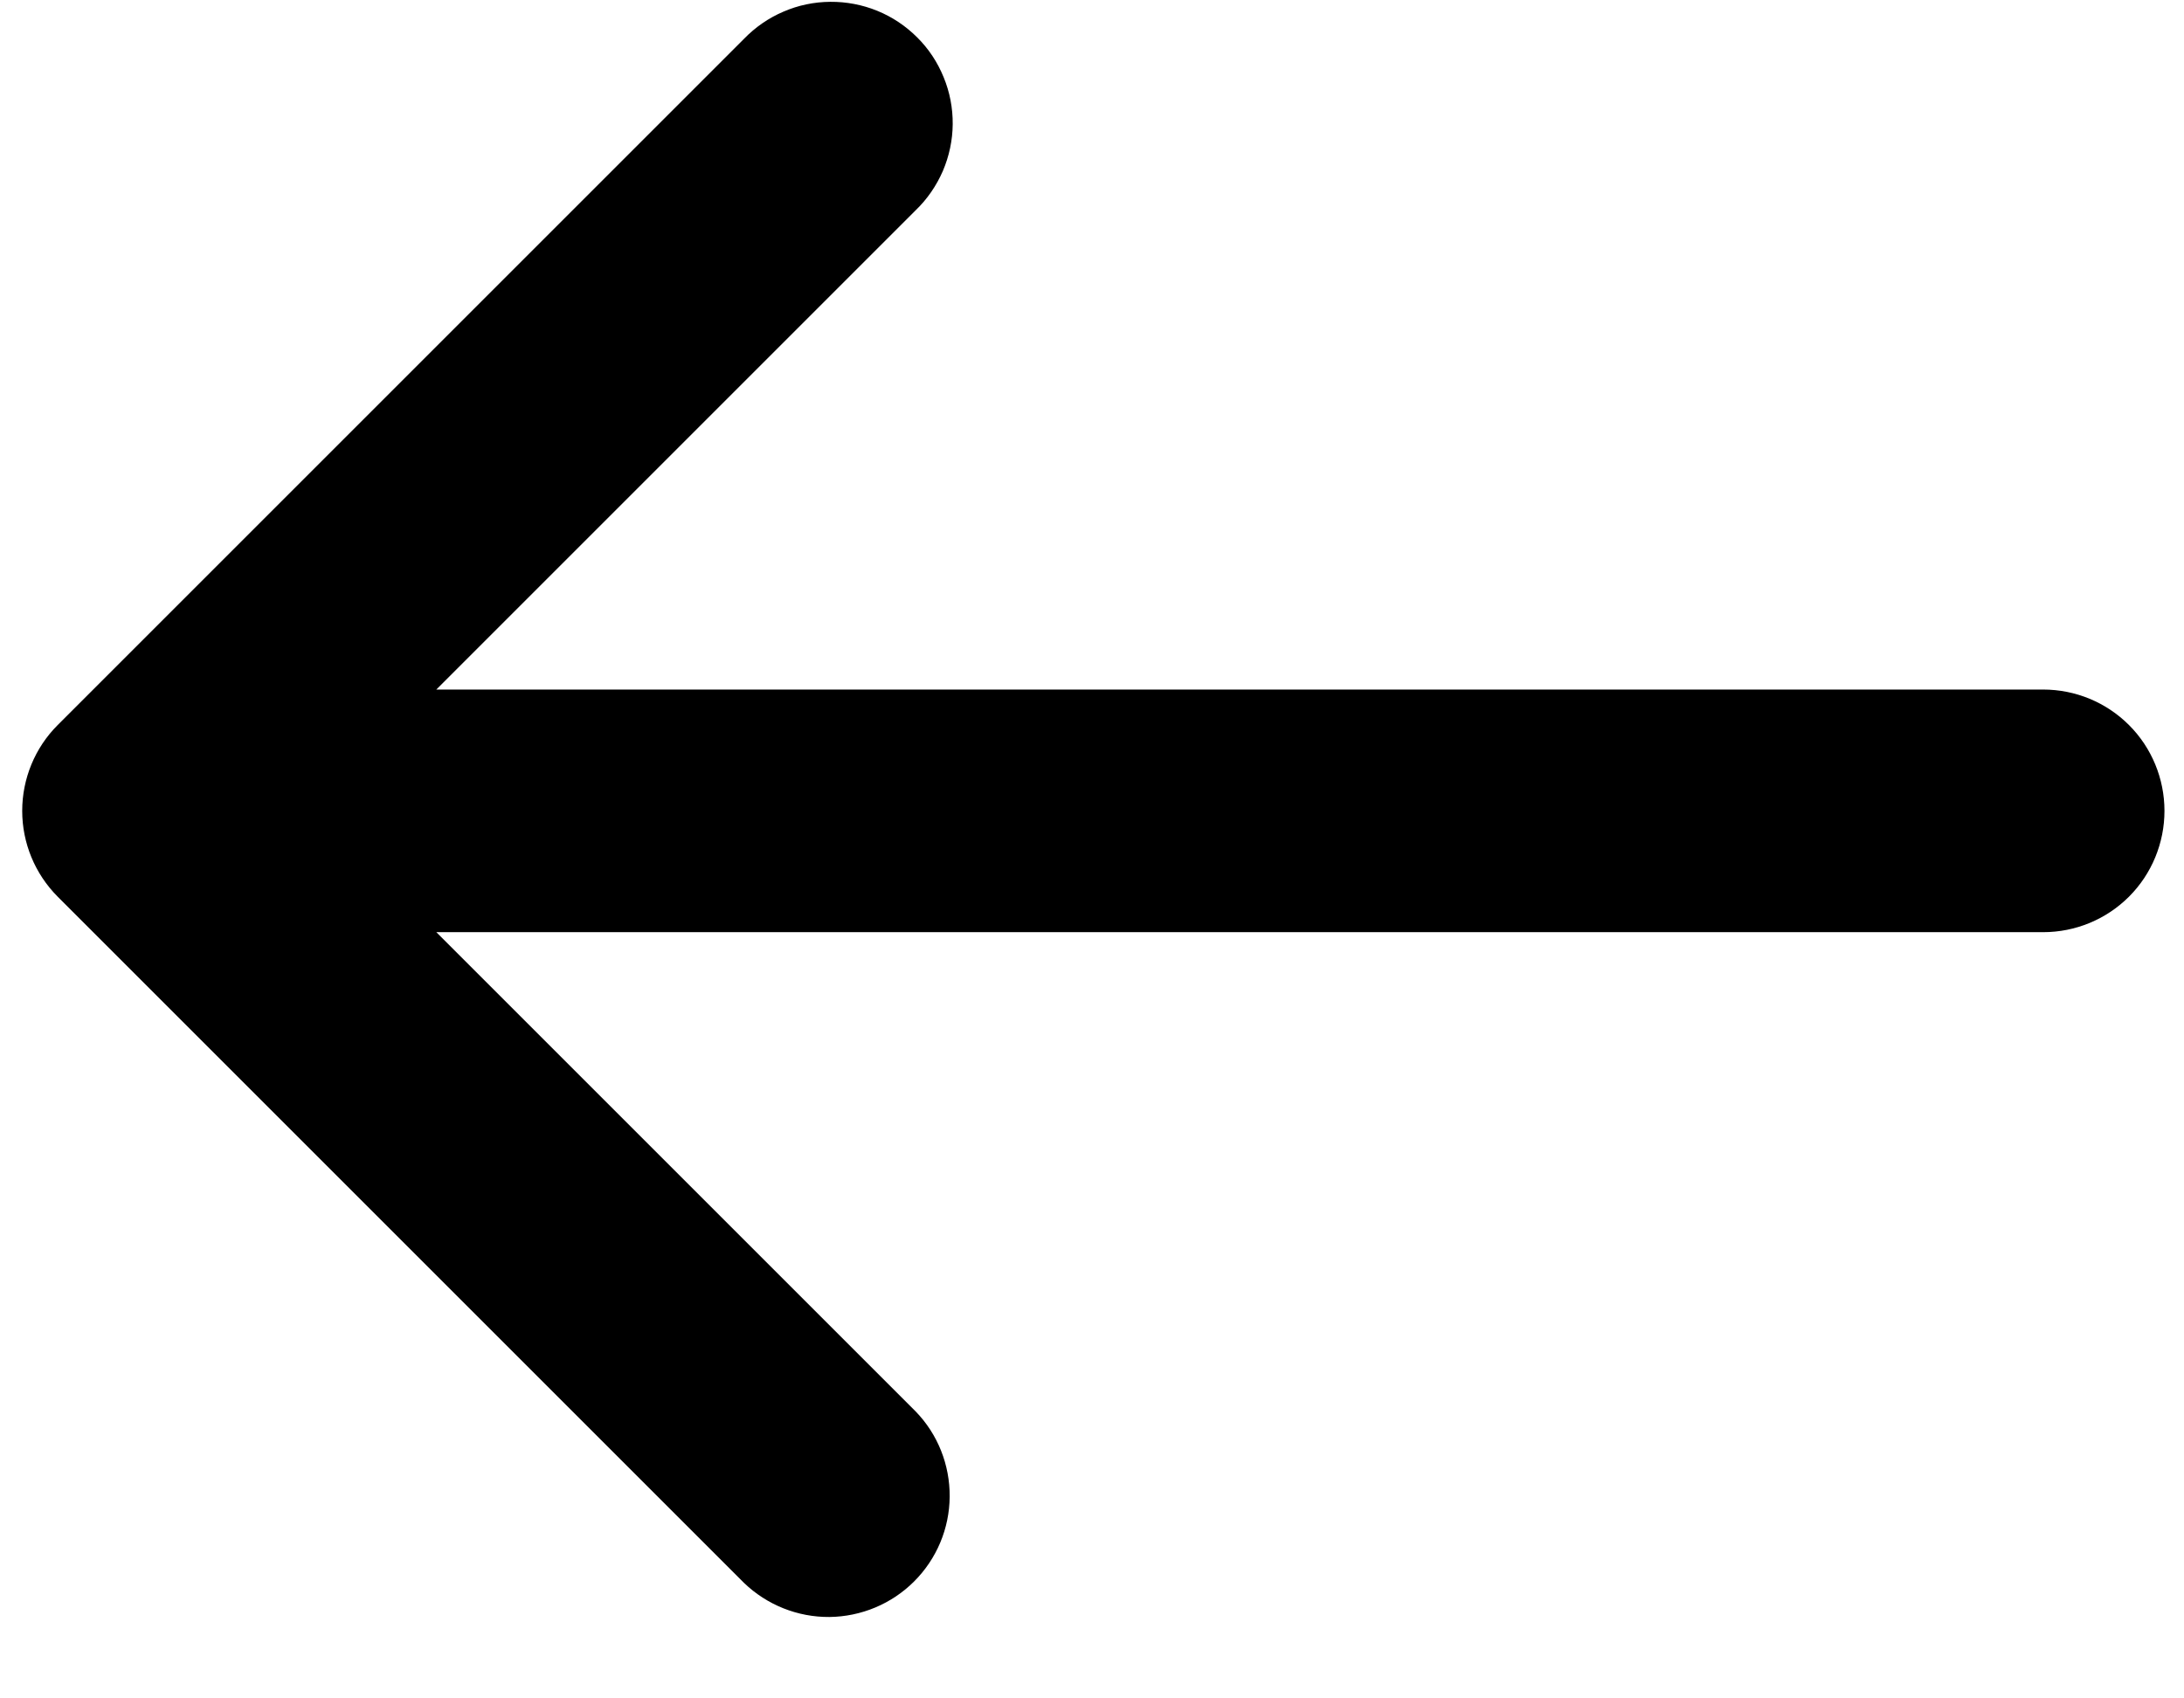
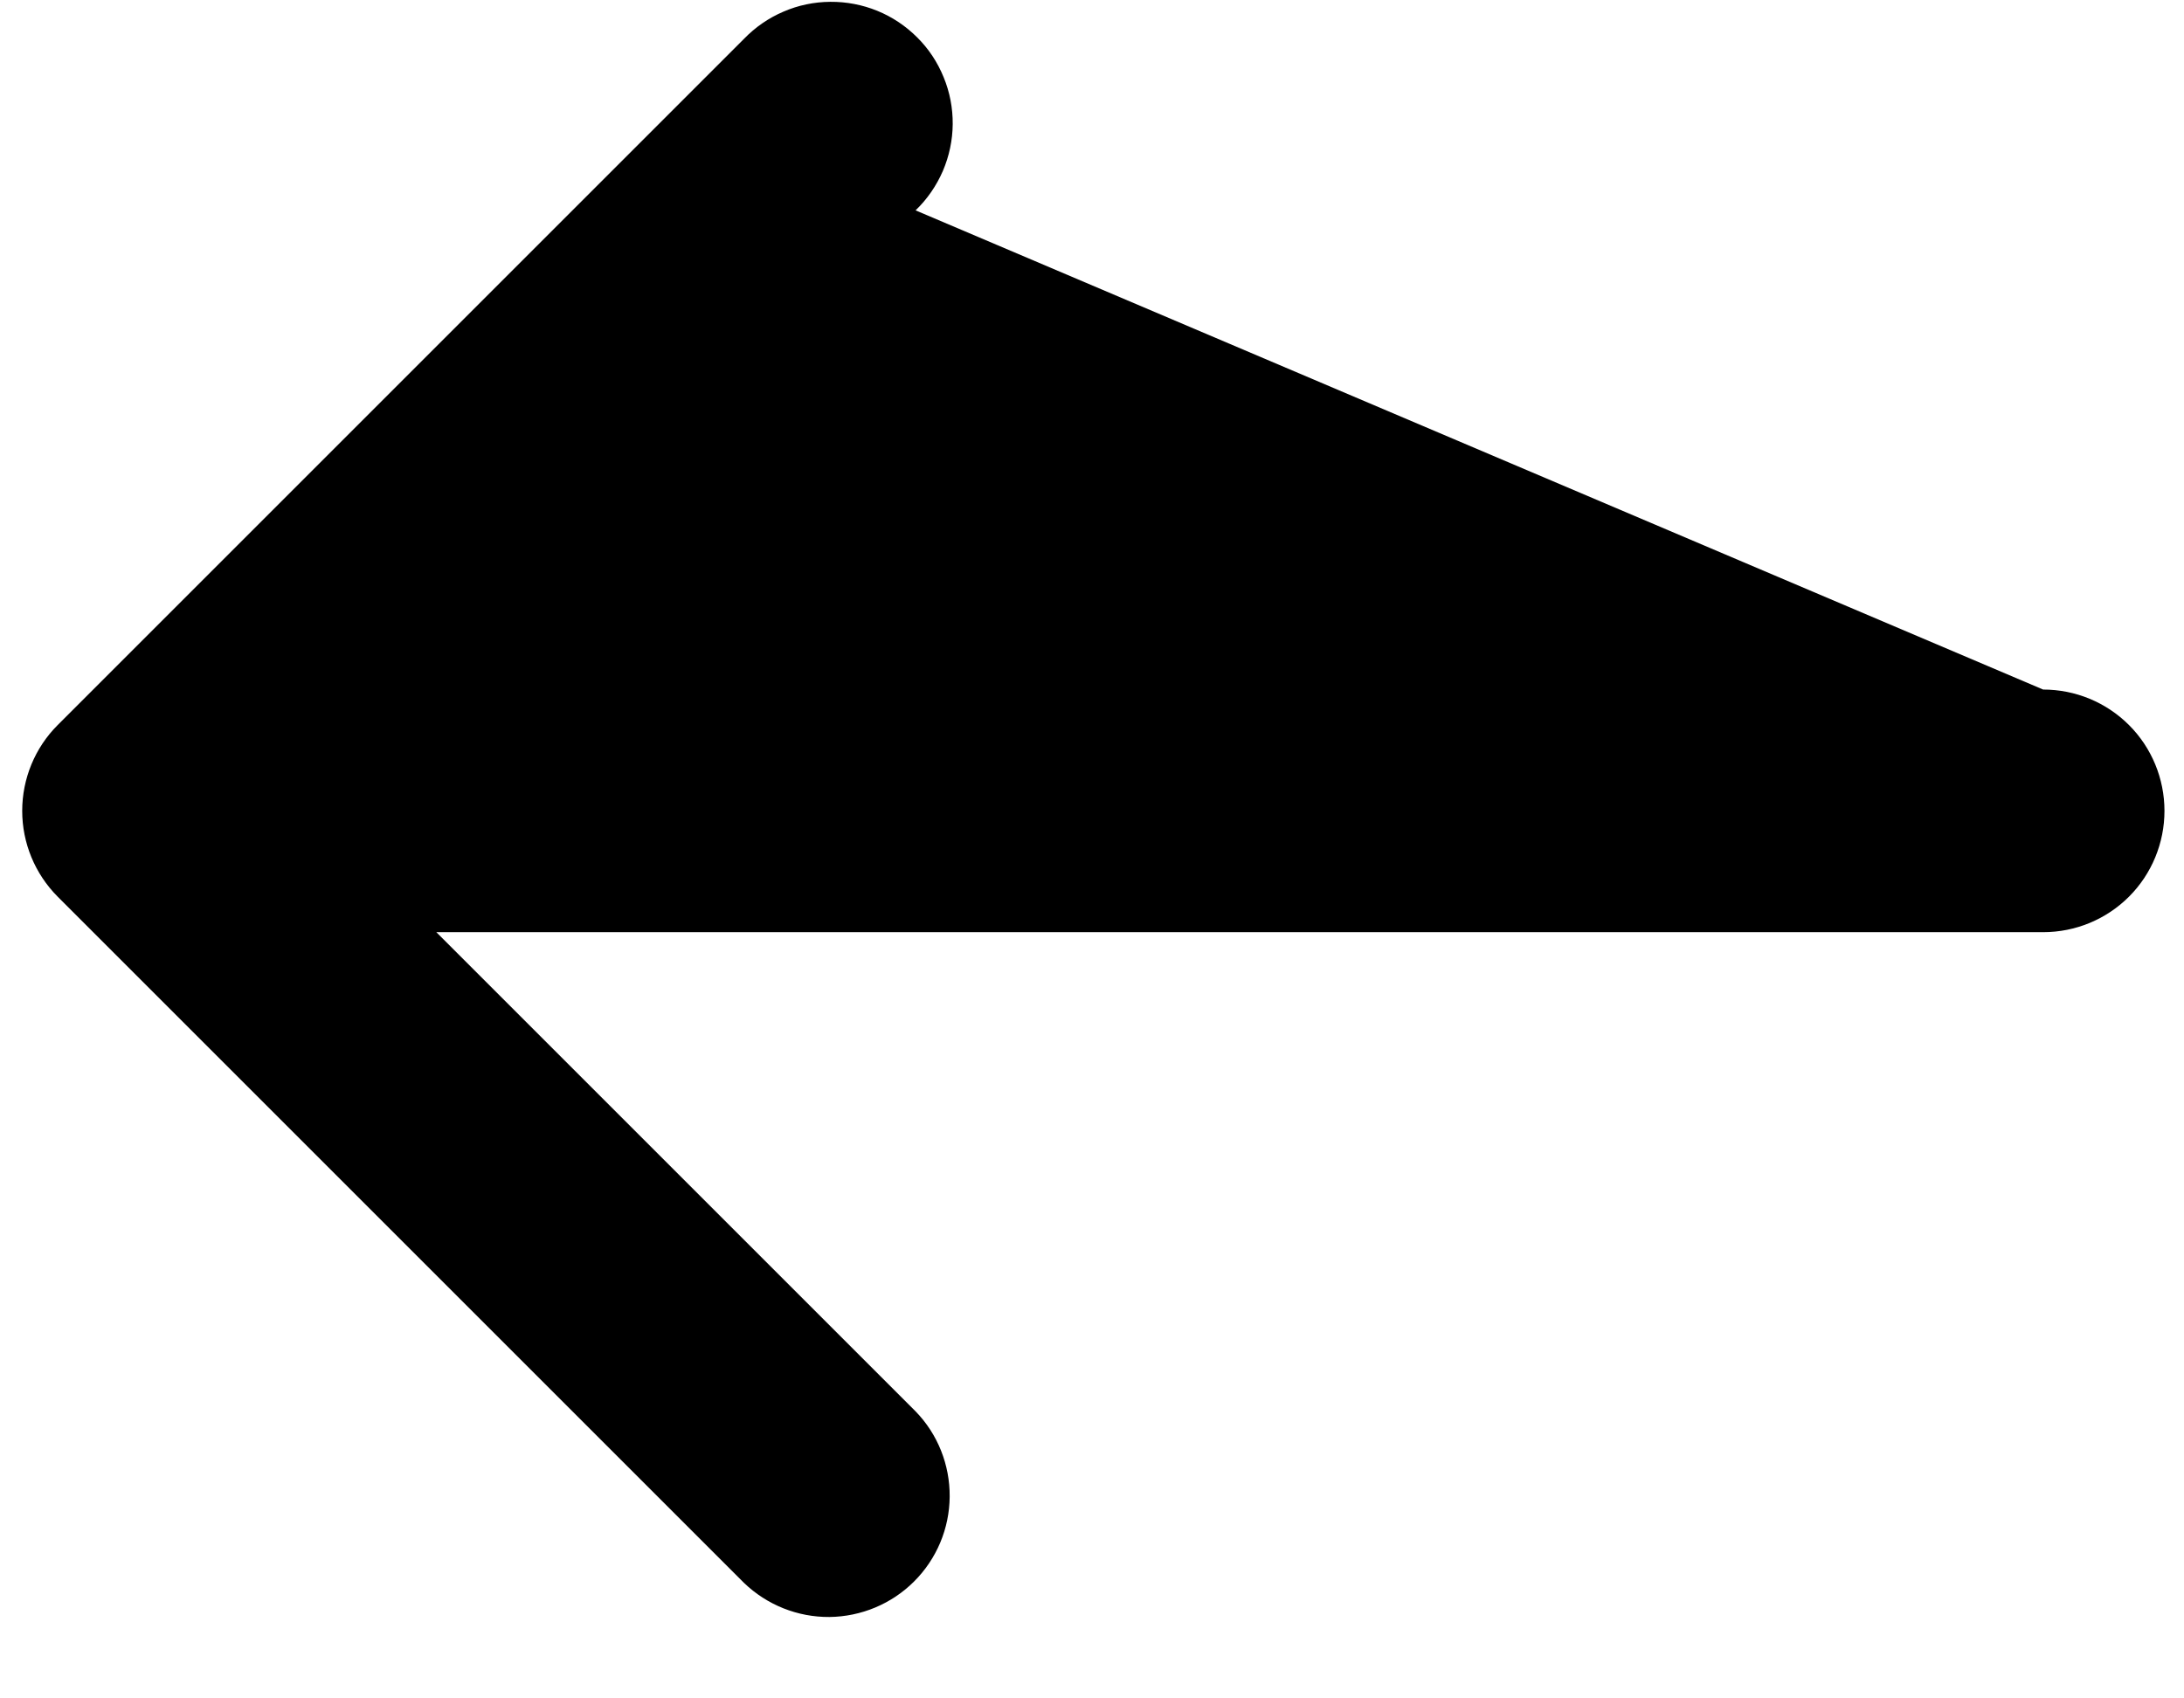
<svg xmlns="http://www.w3.org/2000/svg" width="18" height="14" viewBox="0 0 18 14" fill="none">
-   <path d="M0.475 7.391C0.288 7.203 0.183 6.949 0.183 6.684C0.183 6.419 0.288 6.164 0.475 5.977L6.132 0.32C6.225 0.224 6.335 0.148 6.457 0.096C6.579 0.043 6.71 0.016 6.843 0.015C6.976 0.014 7.107 0.039 7.23 0.089C7.353 0.139 7.465 0.214 7.559 0.308C7.653 0.401 7.727 0.513 7.777 0.636C7.828 0.759 7.853 0.891 7.852 1.023C7.851 1.156 7.823 1.287 7.771 1.409C7.718 1.531 7.642 1.642 7.546 1.734L3.596 5.684L16.839 5.684C17.105 5.684 17.359 5.789 17.547 5.977C17.734 6.164 17.839 6.419 17.839 6.684C17.839 6.949 17.734 7.204 17.547 7.391C17.359 7.579 17.105 7.684 16.839 7.684L3.596 7.684L7.546 11.634C7.729 11.822 7.829 12.075 7.827 12.337C7.825 12.6 7.72 12.85 7.534 13.036C7.349 13.221 7.098 13.326 6.836 13.329C6.574 13.331 6.321 13.23 6.132 13.048L0.475 7.391Z" fill="black" />
+   <path d="M0.475 7.391C0.288 7.203 0.183 6.949 0.183 6.684C0.183 6.419 0.288 6.164 0.475 5.977L6.132 0.32C6.225 0.224 6.335 0.148 6.457 0.096C6.579 0.043 6.71 0.016 6.843 0.015C6.976 0.014 7.107 0.039 7.23 0.089C7.353 0.139 7.465 0.214 7.559 0.308C7.653 0.401 7.727 0.513 7.777 0.636C7.828 0.759 7.853 0.891 7.852 1.023C7.851 1.156 7.823 1.287 7.771 1.409C7.718 1.531 7.642 1.642 7.546 1.734L16.839 5.684C17.105 5.684 17.359 5.789 17.547 5.977C17.734 6.164 17.839 6.419 17.839 6.684C17.839 6.949 17.734 7.204 17.547 7.391C17.359 7.579 17.105 7.684 16.839 7.684L3.596 7.684L7.546 11.634C7.729 11.822 7.829 12.075 7.827 12.337C7.825 12.6 7.72 12.85 7.534 13.036C7.349 13.221 7.098 13.326 6.836 13.329C6.574 13.331 6.321 13.23 6.132 13.048L0.475 7.391Z" fill="black" />
</svg>